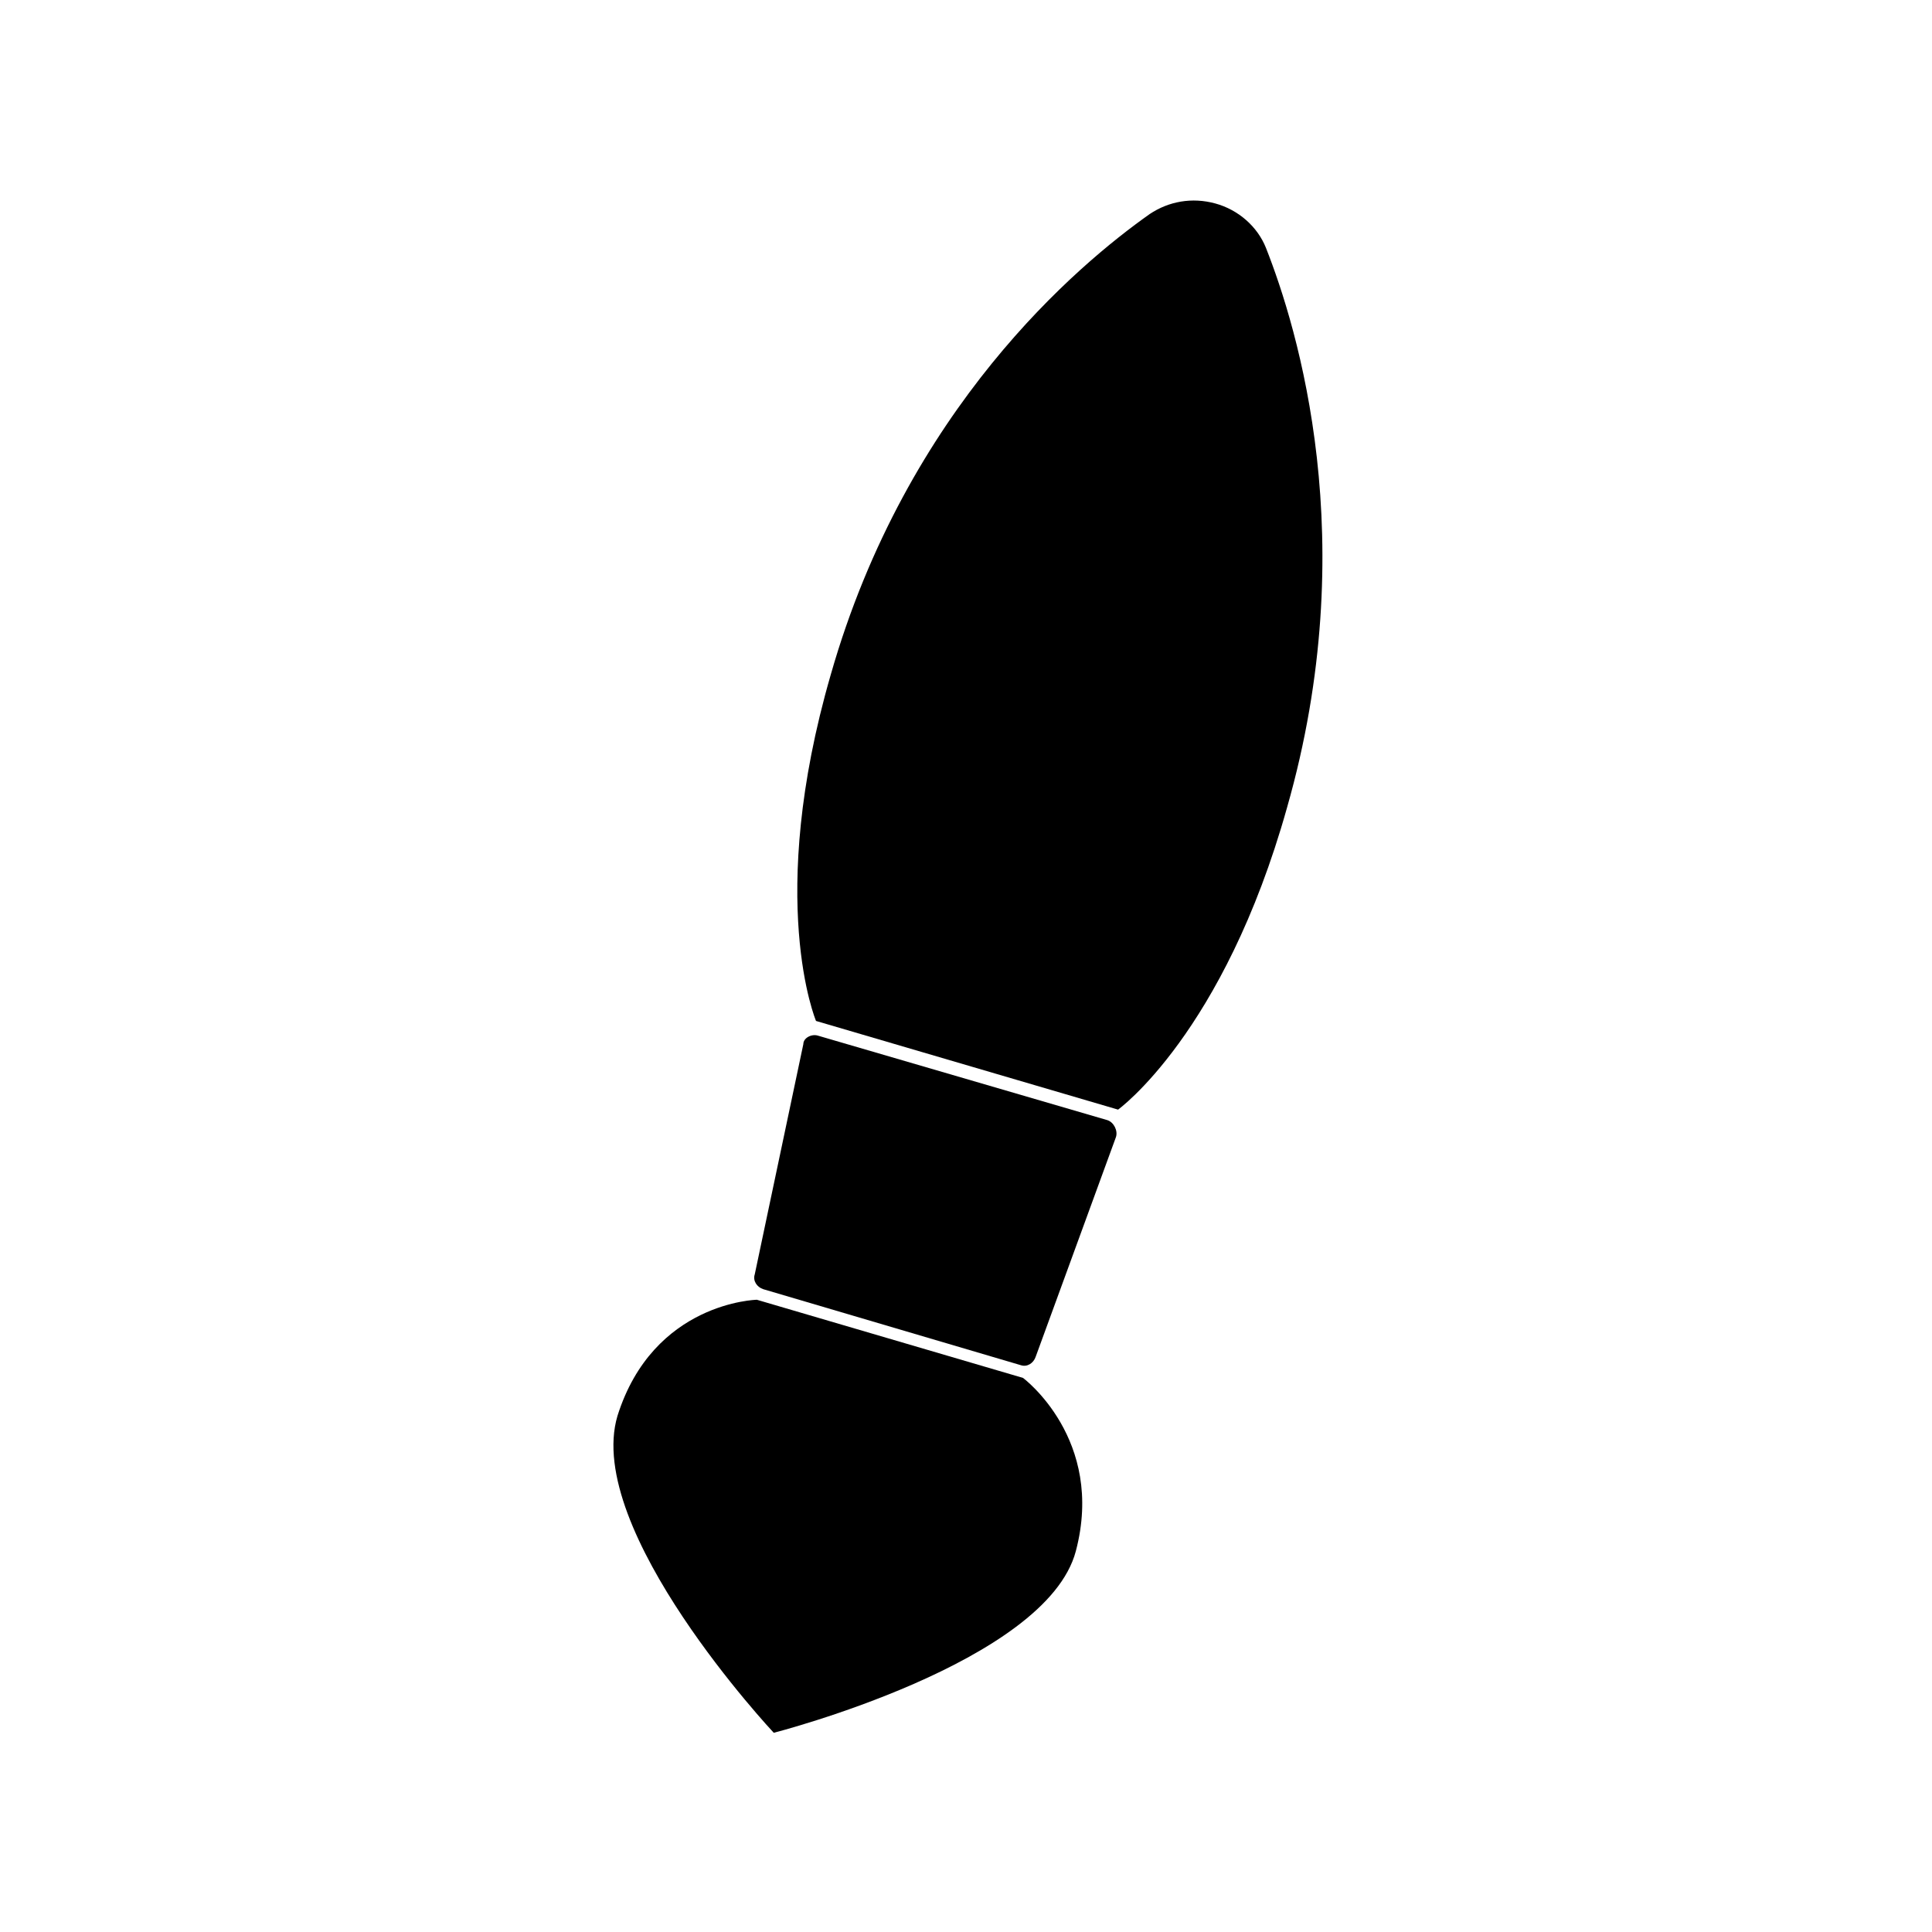
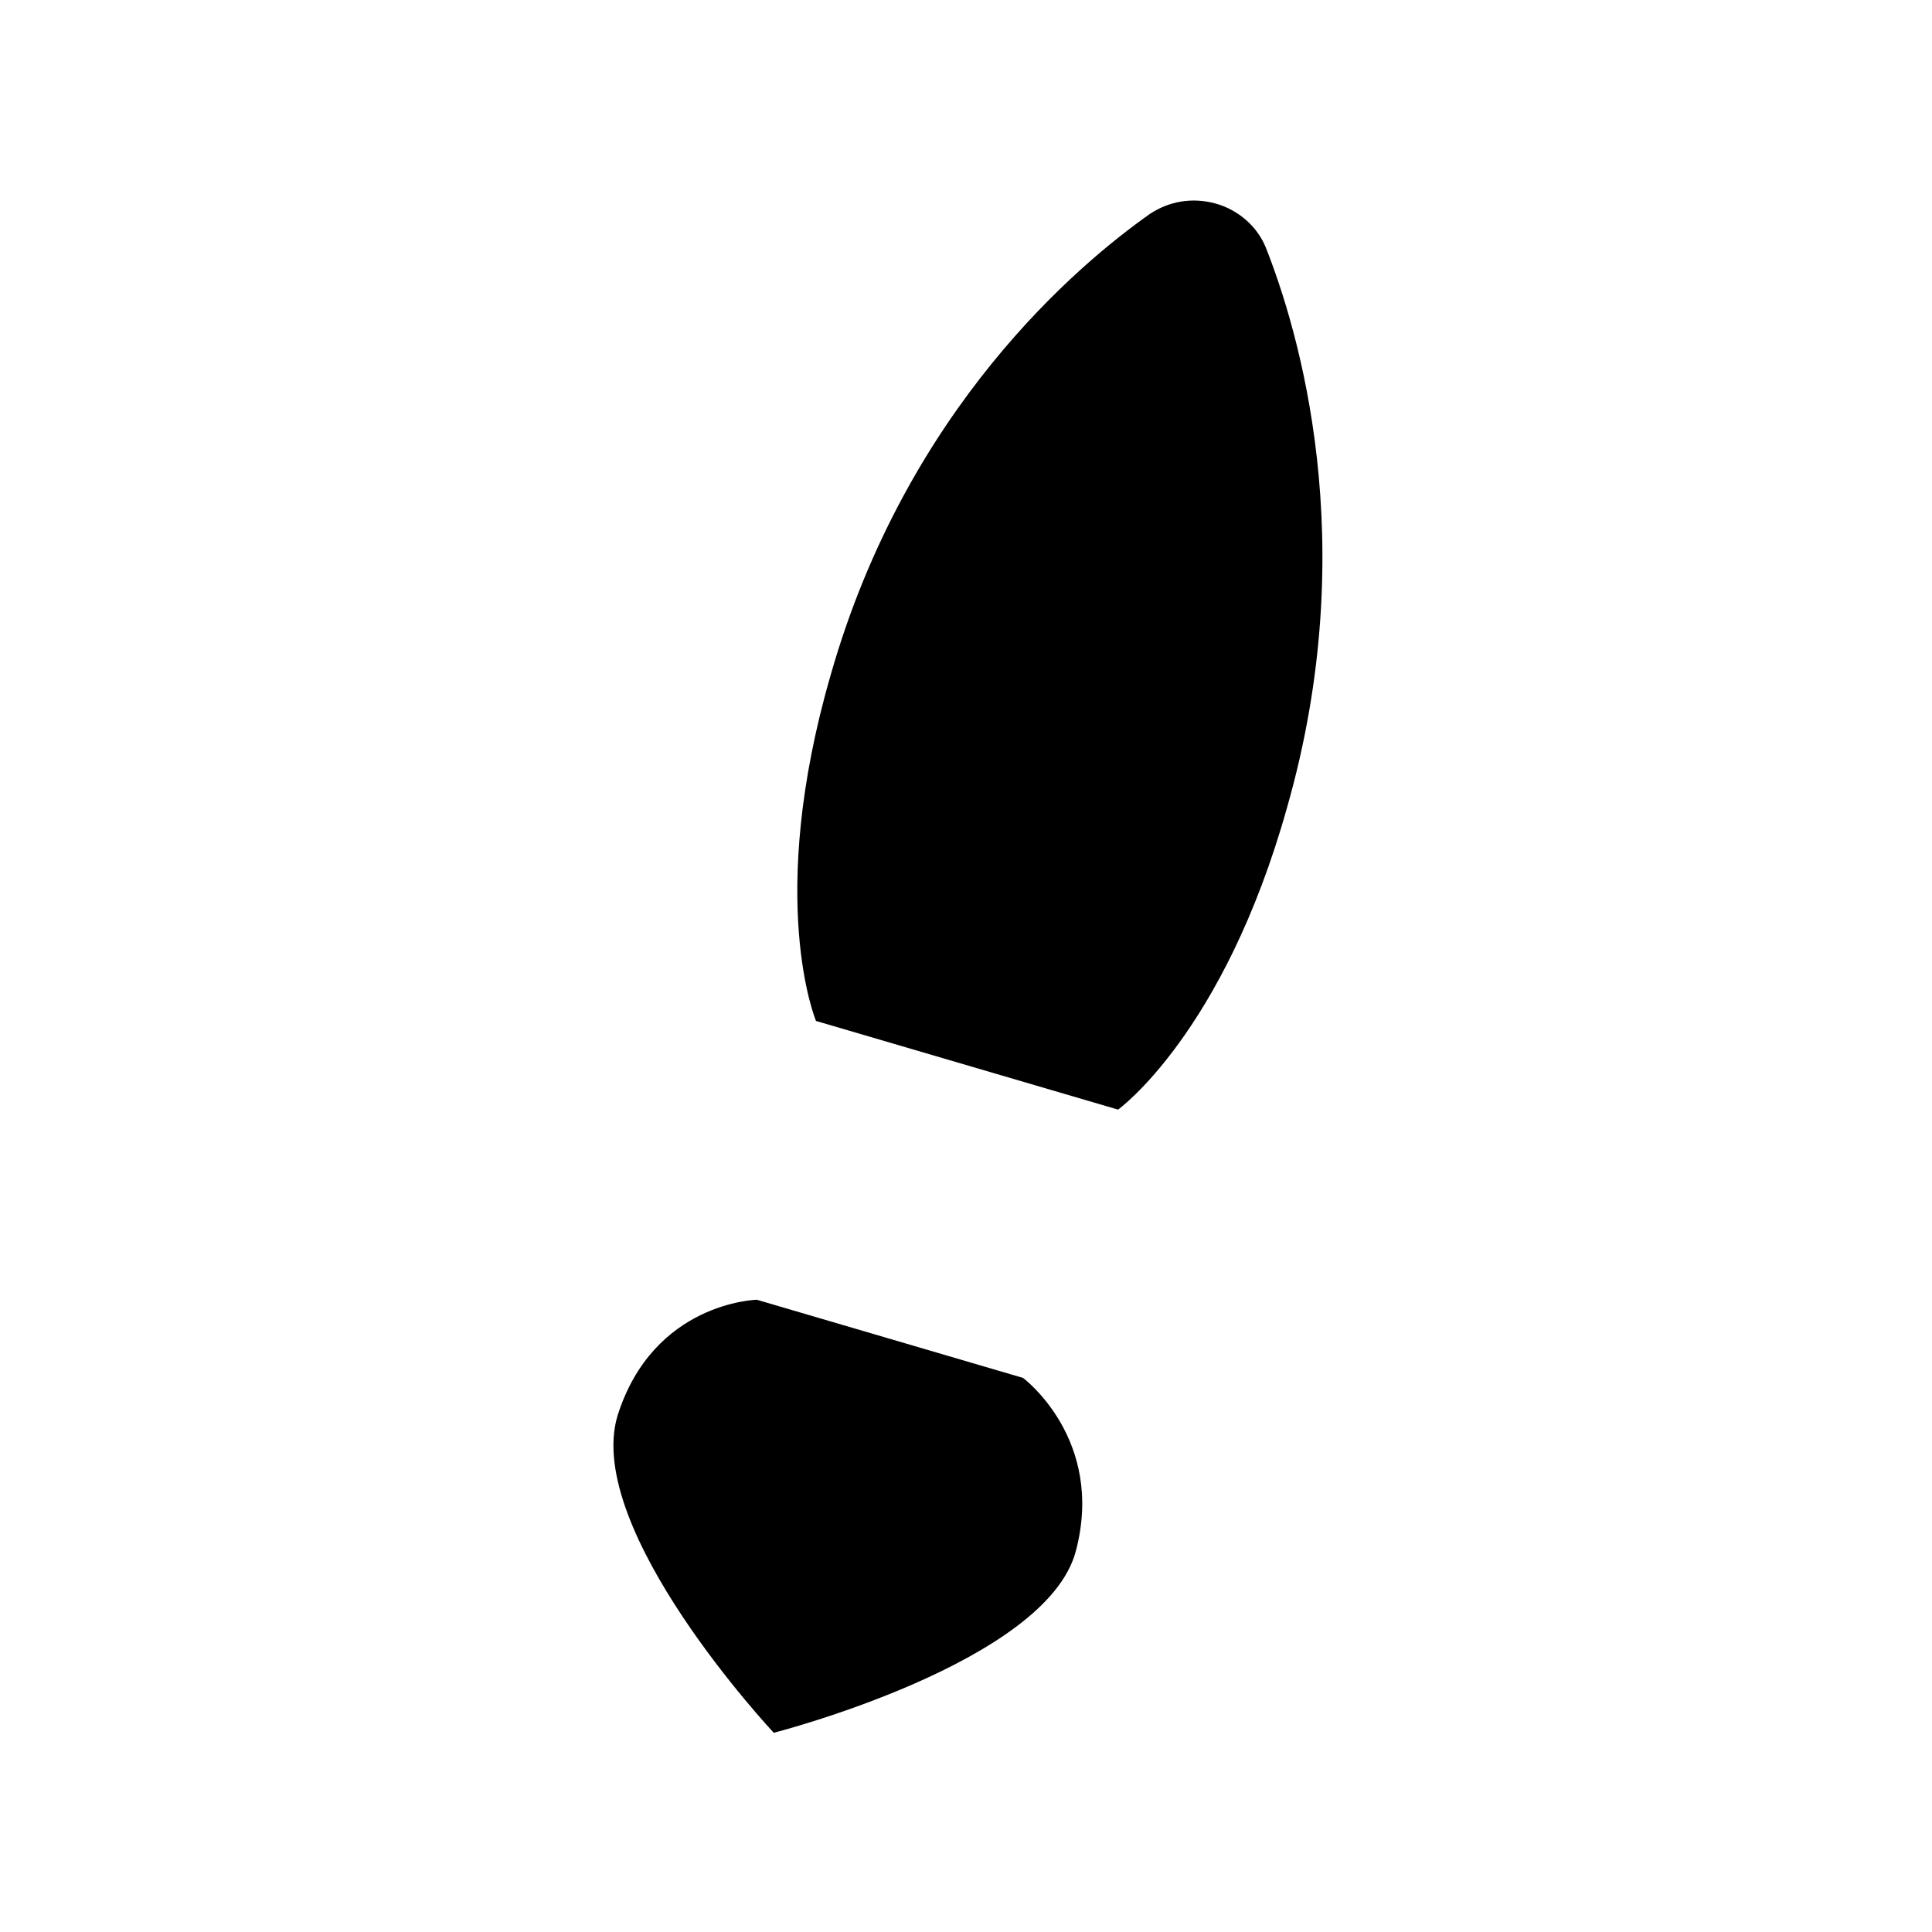
<svg xmlns="http://www.w3.org/2000/svg" fill="#000000" width="800px" height="800px" version="1.1" viewBox="144 144 512 512">
  <g>
-     <path d="m360.81 418.47c-1.68-0.559-3.918 0.559-3.918 2.238l-12.875 61.016c-0.559 1.68 0.559 3.359 2.238 3.918l68.293 20.152c1.68 0.559 3.359-0.559 3.918-2.238l21.273-58.219c0.559-1.68-0.559-3.918-2.238-4.477z" />
    <path d="m440.3 438.06s27.988-20.152 44.781-80.051c20.152-70.535 2.801-127.07-5.598-148.34-2.238-5.598-7.277-10.078-13.434-11.754-6.156-1.68-12.316-0.559-17.352 2.801-19.031 13.434-64.375 51.5-84.527 122.04-17.352 59.898-3.918 91.805-3.918 91.805z" />
    <path d="m415.11 509.16-70.535-20.711s-27.43 0.559-36.945 30.789c-8.957 30.23 41.426 83.969 41.426 83.969s72.211-18.473 80.051-48.141c7.836-29.672-13.996-45.906-13.996-45.906z" />
  </g>
</svg>